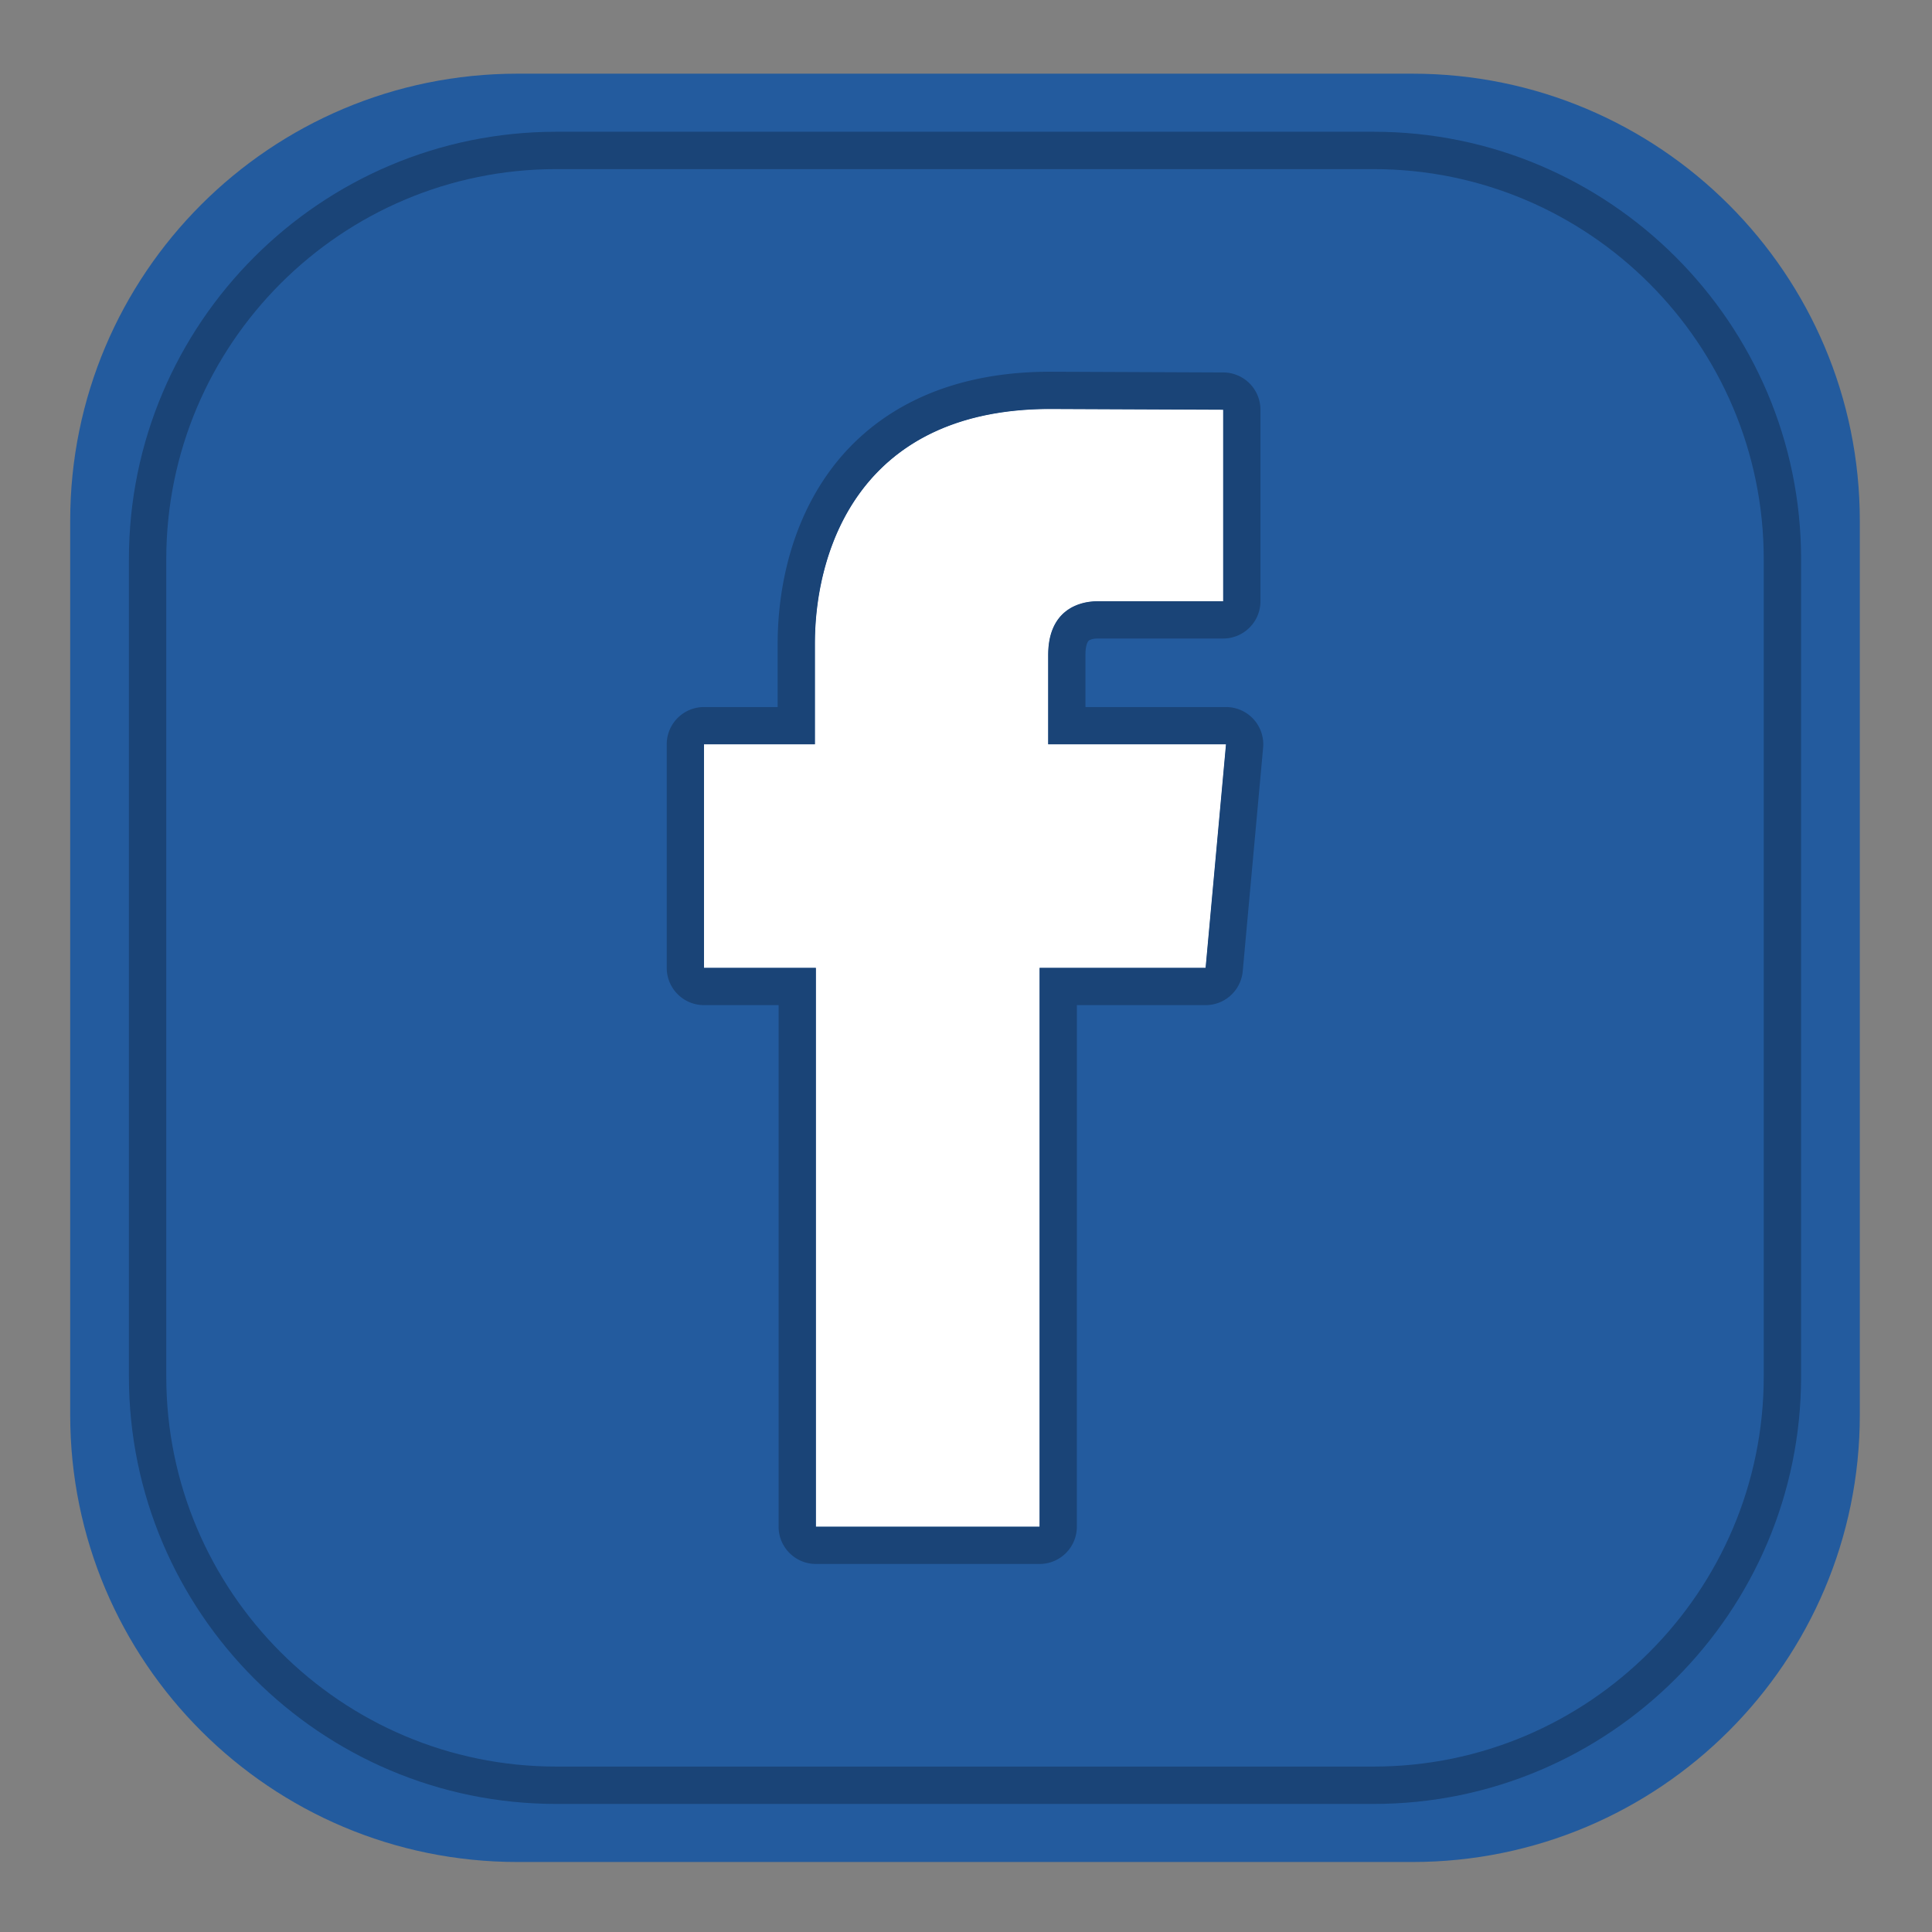
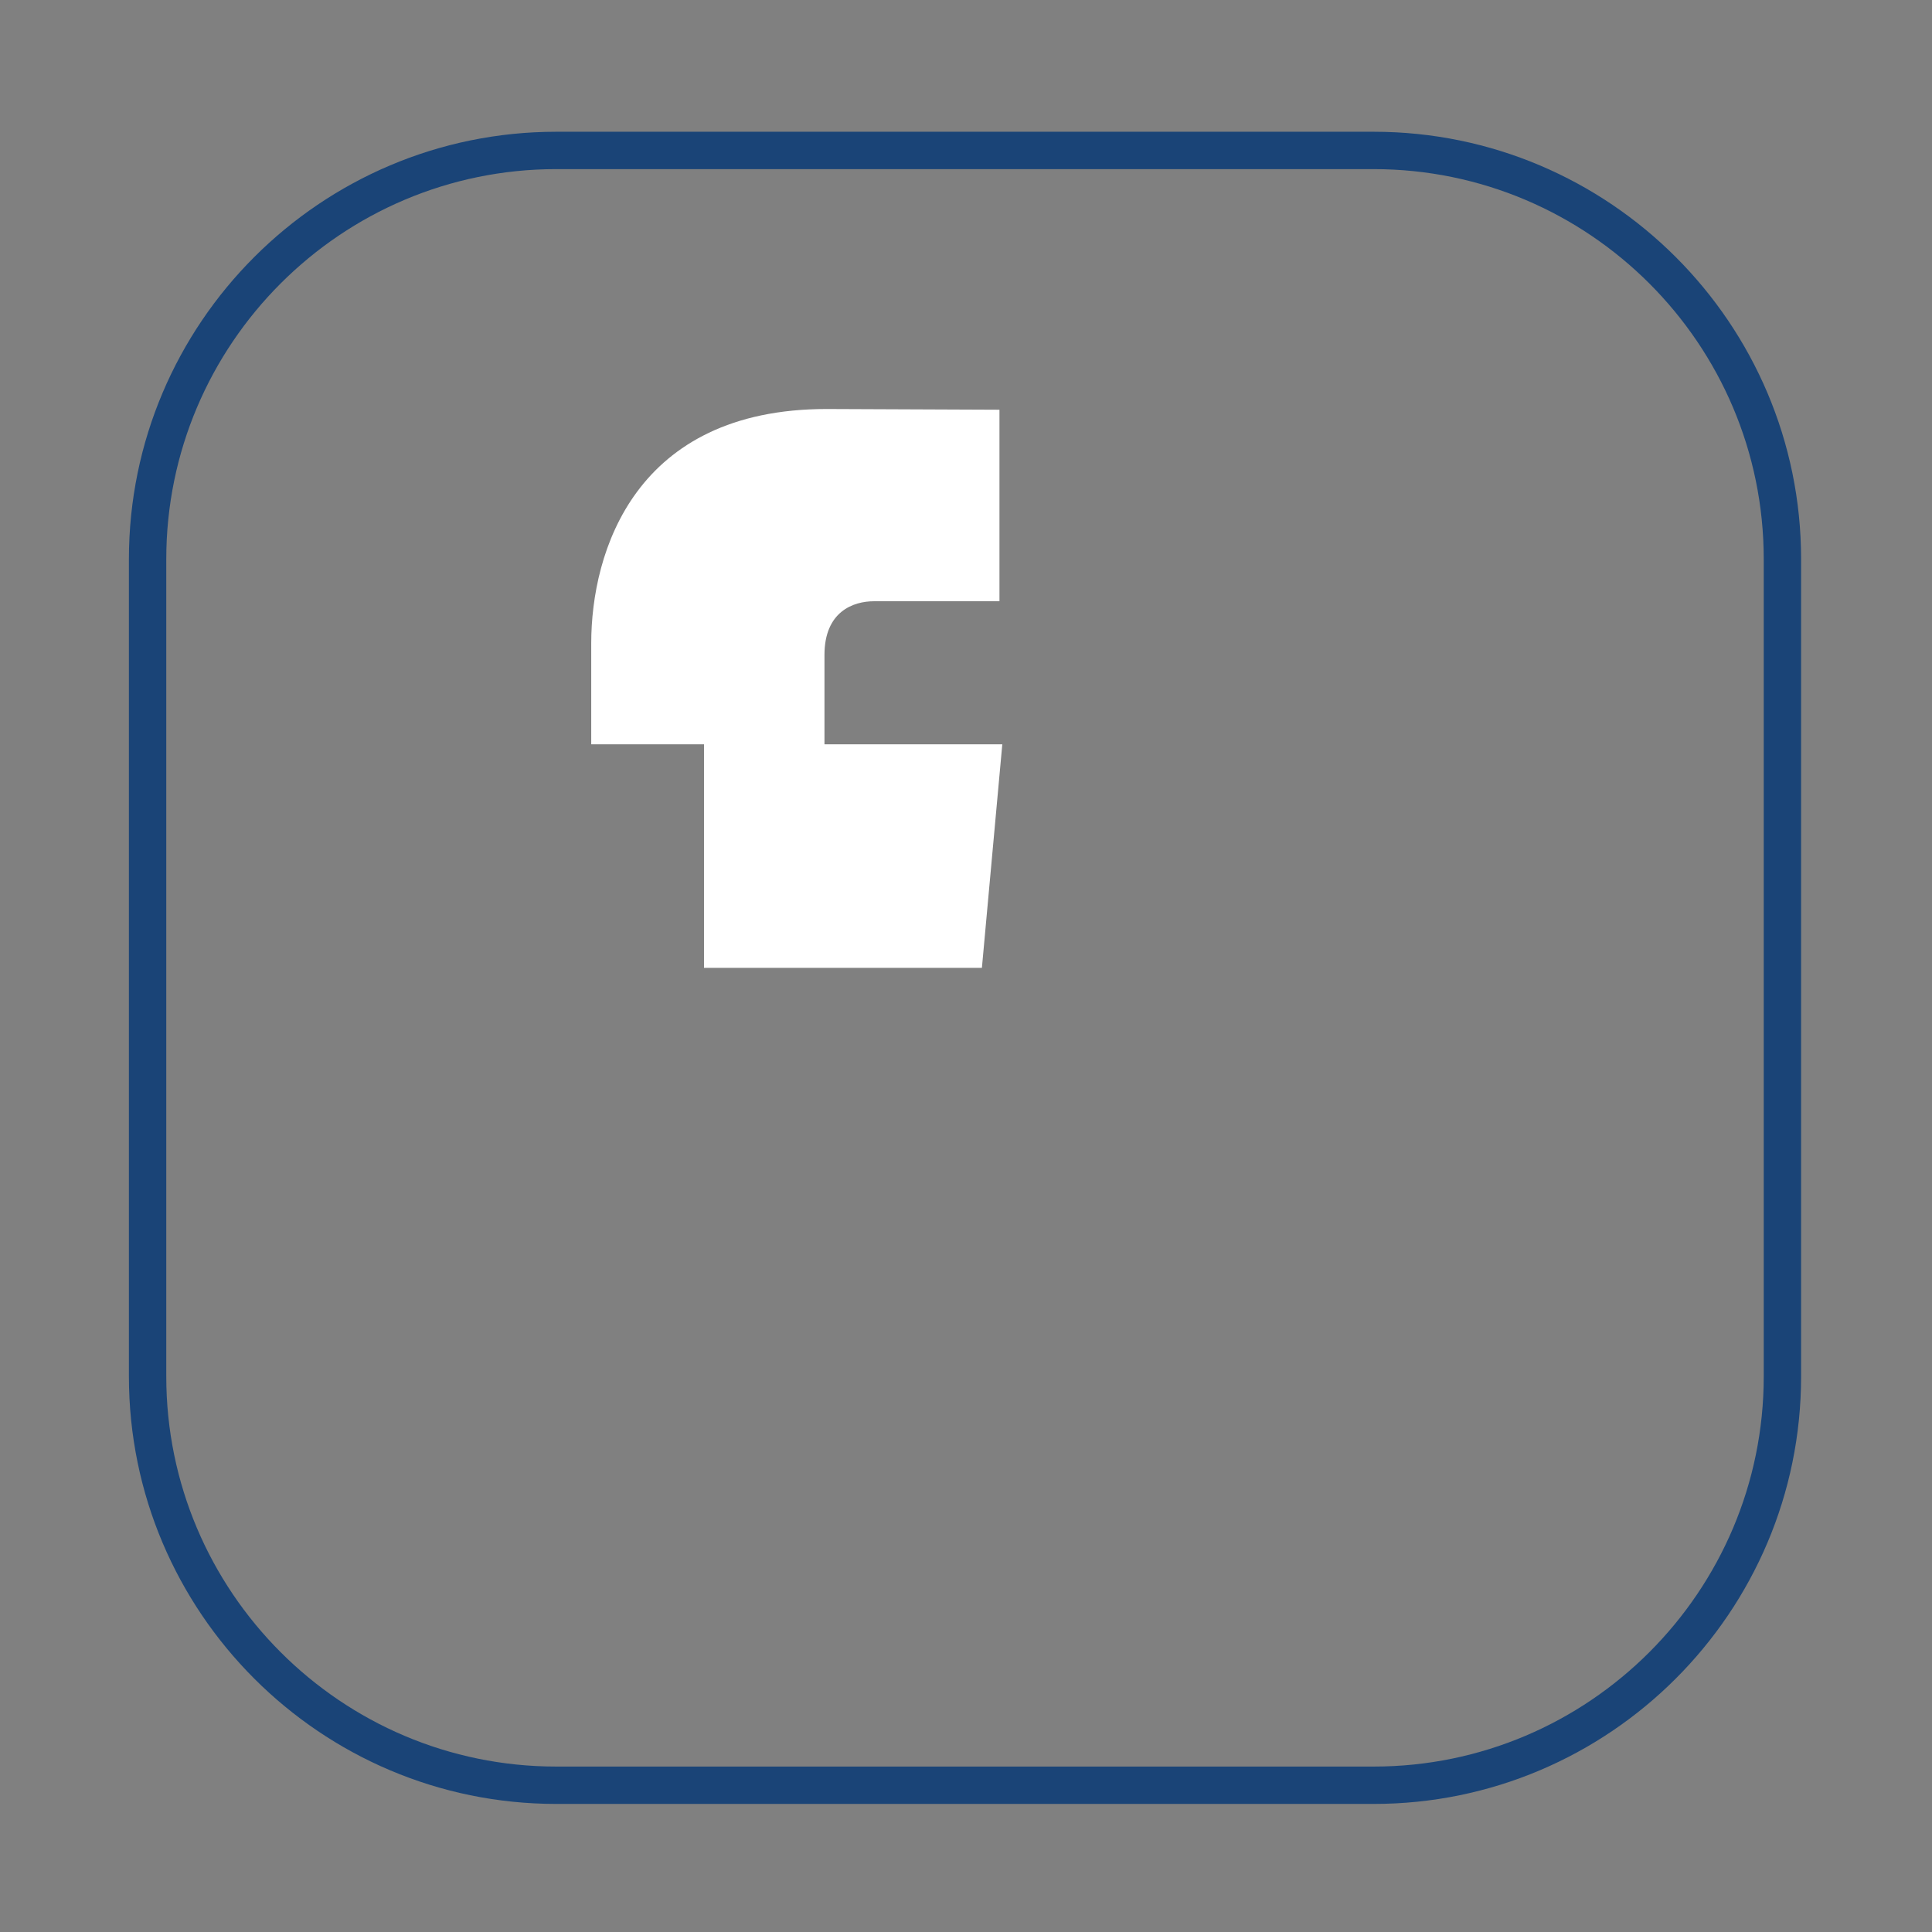
<svg xmlns="http://www.w3.org/2000/svg" t="1751940058580" class="icon" viewBox="0 0 1024 1024" version="1.1" p-id="1599" width="200" height="200">
  <rect x="0" y="0" width="1024" height="1024" fill="#808080" stroke="none" />
-   <path d="M985.742 749.936c0 130.864-106.178 236.964-237.17 236.964H274.298c-130.954 0-237.092-106.102-237.092-236.964V276.018c0-130.902 106.138-236.966 237.092-236.966h474.274c130.992 0 237.17 106.064 237.17 236.966v473.918z" fill="#235B9E" p-id="1600" />
-   <path d="M432.434 809.176h118.568V512.984h87.996l10.808-118.482h-94.252V347.14c0-23.102 15.398-28.464 26.208-28.464h66.542v-101.512l-91.59-0.384c-101.662 0-124.782 75.71-124.782 124.19v53.534H373.14v118.482h59.294v296.19z" fill="#FFFFFF" p-id="1601" />
-   <path d="M432.434 809.176h118.568V512.984h87.996l10.808-118.482h-94.252V347.14c0-23.102 15.398-28.464 26.208-28.464h66.542v-101.512l-91.59-0.384c-101.662 0-124.782 75.71-124.782 124.19v53.534H373.14v118.482h59.294v296.19z" fill="#FFFFFF" p-id="1602" />
-   <path d="M556.712 216.778l91.59 0.384v101.512H581.76c-10.808 0-26.208 5.362-26.208 28.464v47.362h94.252l-10.808 118.482H551v296.192h-118.568V512.982H373.14V394.5h58.792v-53.534c0-48.478 23.118-124.188 124.78-124.188m0-19.754c-64.452 0-98.87 28.234-116.394 51.92-24.486 33.094-28.142 71.862-28.142 92.024v33.78H373.14c-10.91 0-19.754 8.844-19.754 19.754v118.482c0 10.91 8.844 19.754 19.754 19.754h39.54v276.438c0 10.91 8.844 19.754 19.754 19.754h118.568c10.91 0 19.754-8.844 19.754-19.754V532.738h68.242a19.756 19.756 0 0 0 19.672-17.96l10.808-118.482a19.76 19.76 0 0 0-19.672-21.55h-74.498v-27.608c0-4.532 0.948-6.908 1.758-7.568 0.7-0.568 2.422-1.142 4.696-1.142h66.542c10.91 0 19.754-8.844 19.754-19.754v-101.512a19.752 19.752 0 0 0-19.67-19.754l-91.59-0.384h-0.086z" fill="#1A4477" p-id="1603" />
+   <path d="M432.434 809.176V512.984h87.996l10.808-118.482h-94.252V347.14c0-23.102 15.398-28.464 26.208-28.464h66.542v-101.512l-91.59-0.384c-101.662 0-124.782 75.71-124.782 124.19v53.534H373.14v118.482h59.294v296.19z" fill="#FFFFFF" p-id="1602" />
  <path d="M728.078 956.122H294.83c-124.896 0-226.506-101.636-226.506-226.566V296.358c0-124.908 101.61-226.526 226.506-226.526h433.248c124.918 0 226.544 101.62 226.544 226.526v433.198c0.002 124.928-101.626 226.566-226.544 226.566zM294.83 89.636c-113.976 0-206.702 92.734-206.702 206.72v433.198c0 114.008 92.726 206.762 206.702 206.762h433.248c113.996 0 206.74-92.754 206.74-206.762V296.358c0-113.986-92.744-206.72-206.74-206.72H294.83z" fill="#1A4477" p-id="1604" />
</svg>